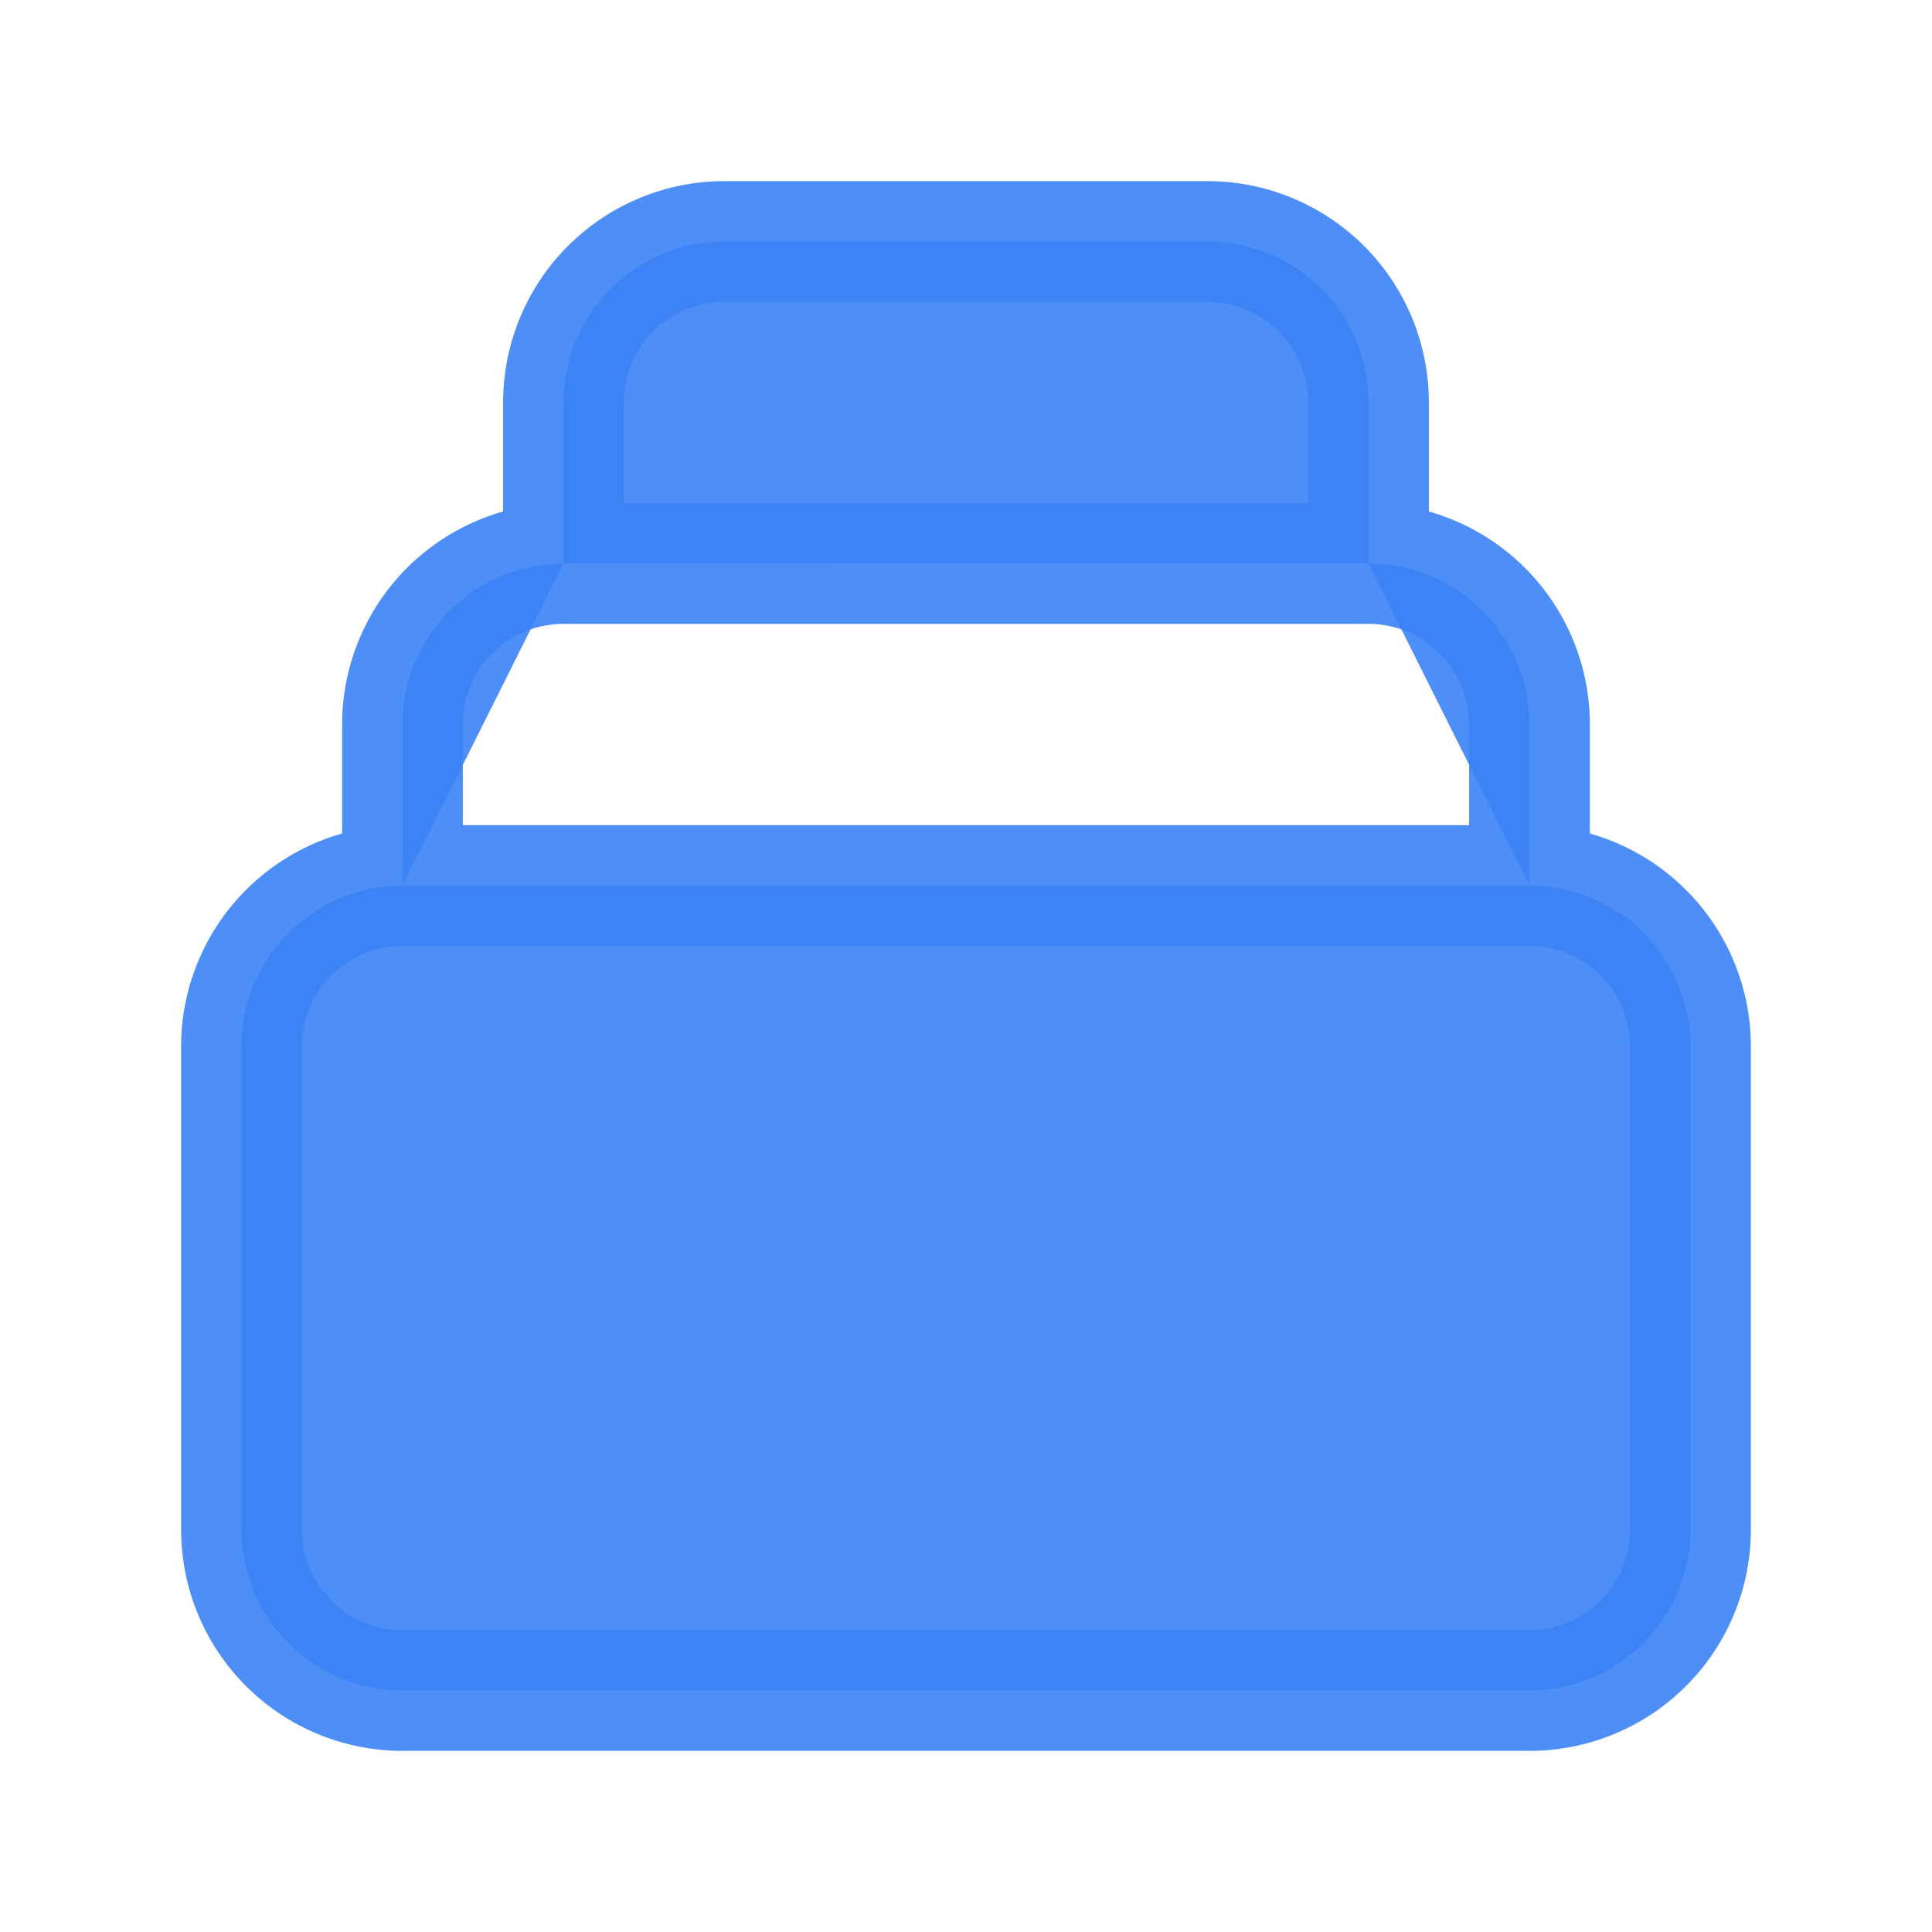
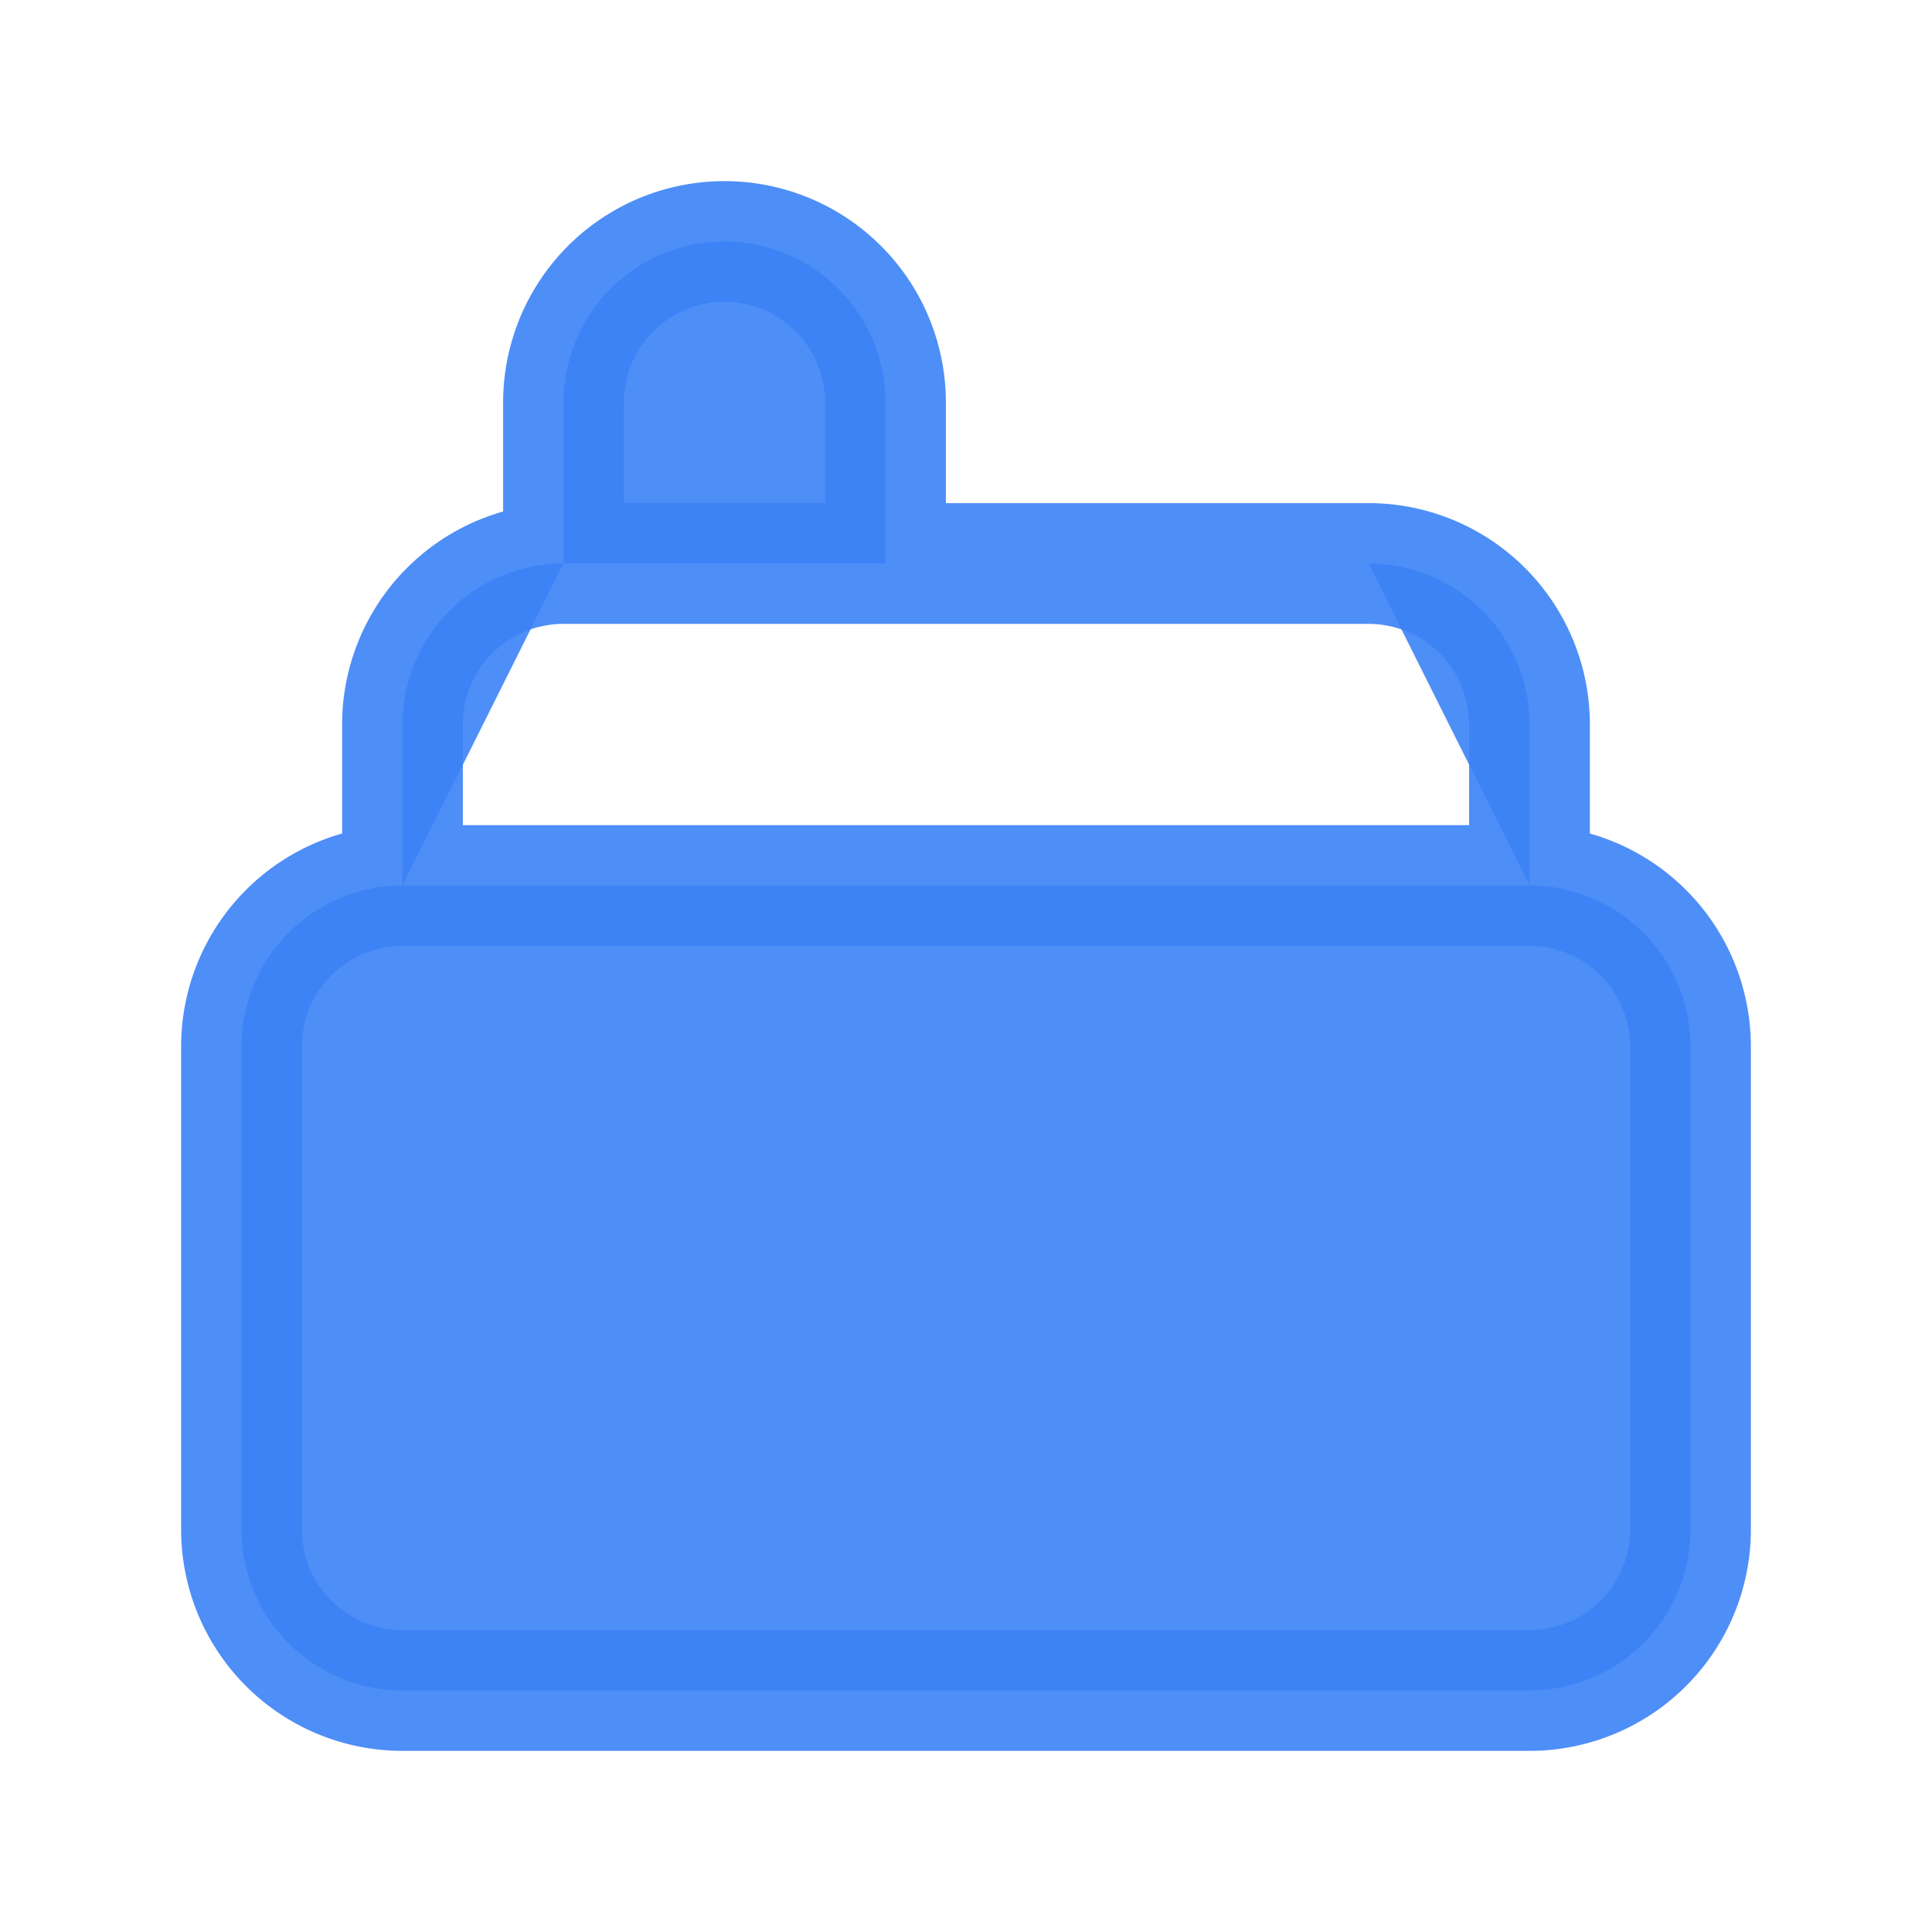
<svg xmlns="http://www.w3.org/2000/svg" viewBox="0 0 24 24" fill="none">
-   <path fill="#3B82F6" stroke="#3B82F6" stroke-linecap="round" stroke-linejoin="round" stroke-width="1.5" d="M19 11H5m14 0a2 2 0 012 2v6a2 2 0 01-2 2H5a2 2 0 01-2-2v-6a2 2 0 012-2m14 0V9a2 2 0 00-2-2M5 11V9a2 2 0 012-2m0 0V5a2 2 0 012-2h6a2 2 0 012 2v2M7 7h10" opacity="0.9" />
+   <path fill="#3B82F6" stroke="#3B82F6" stroke-linecap="round" stroke-linejoin="round" stroke-width="1.5" d="M19 11H5m14 0a2 2 0 012 2v6a2 2 0 01-2 2H5a2 2 0 01-2-2v-6a2 2 0 012-2m14 0V9a2 2 0 00-2-2M5 11V9a2 2 0 012-2m0 0V5a2 2 0 012-2a2 2 0 012 2v2M7 7h10" opacity="0.9" />
</svg>